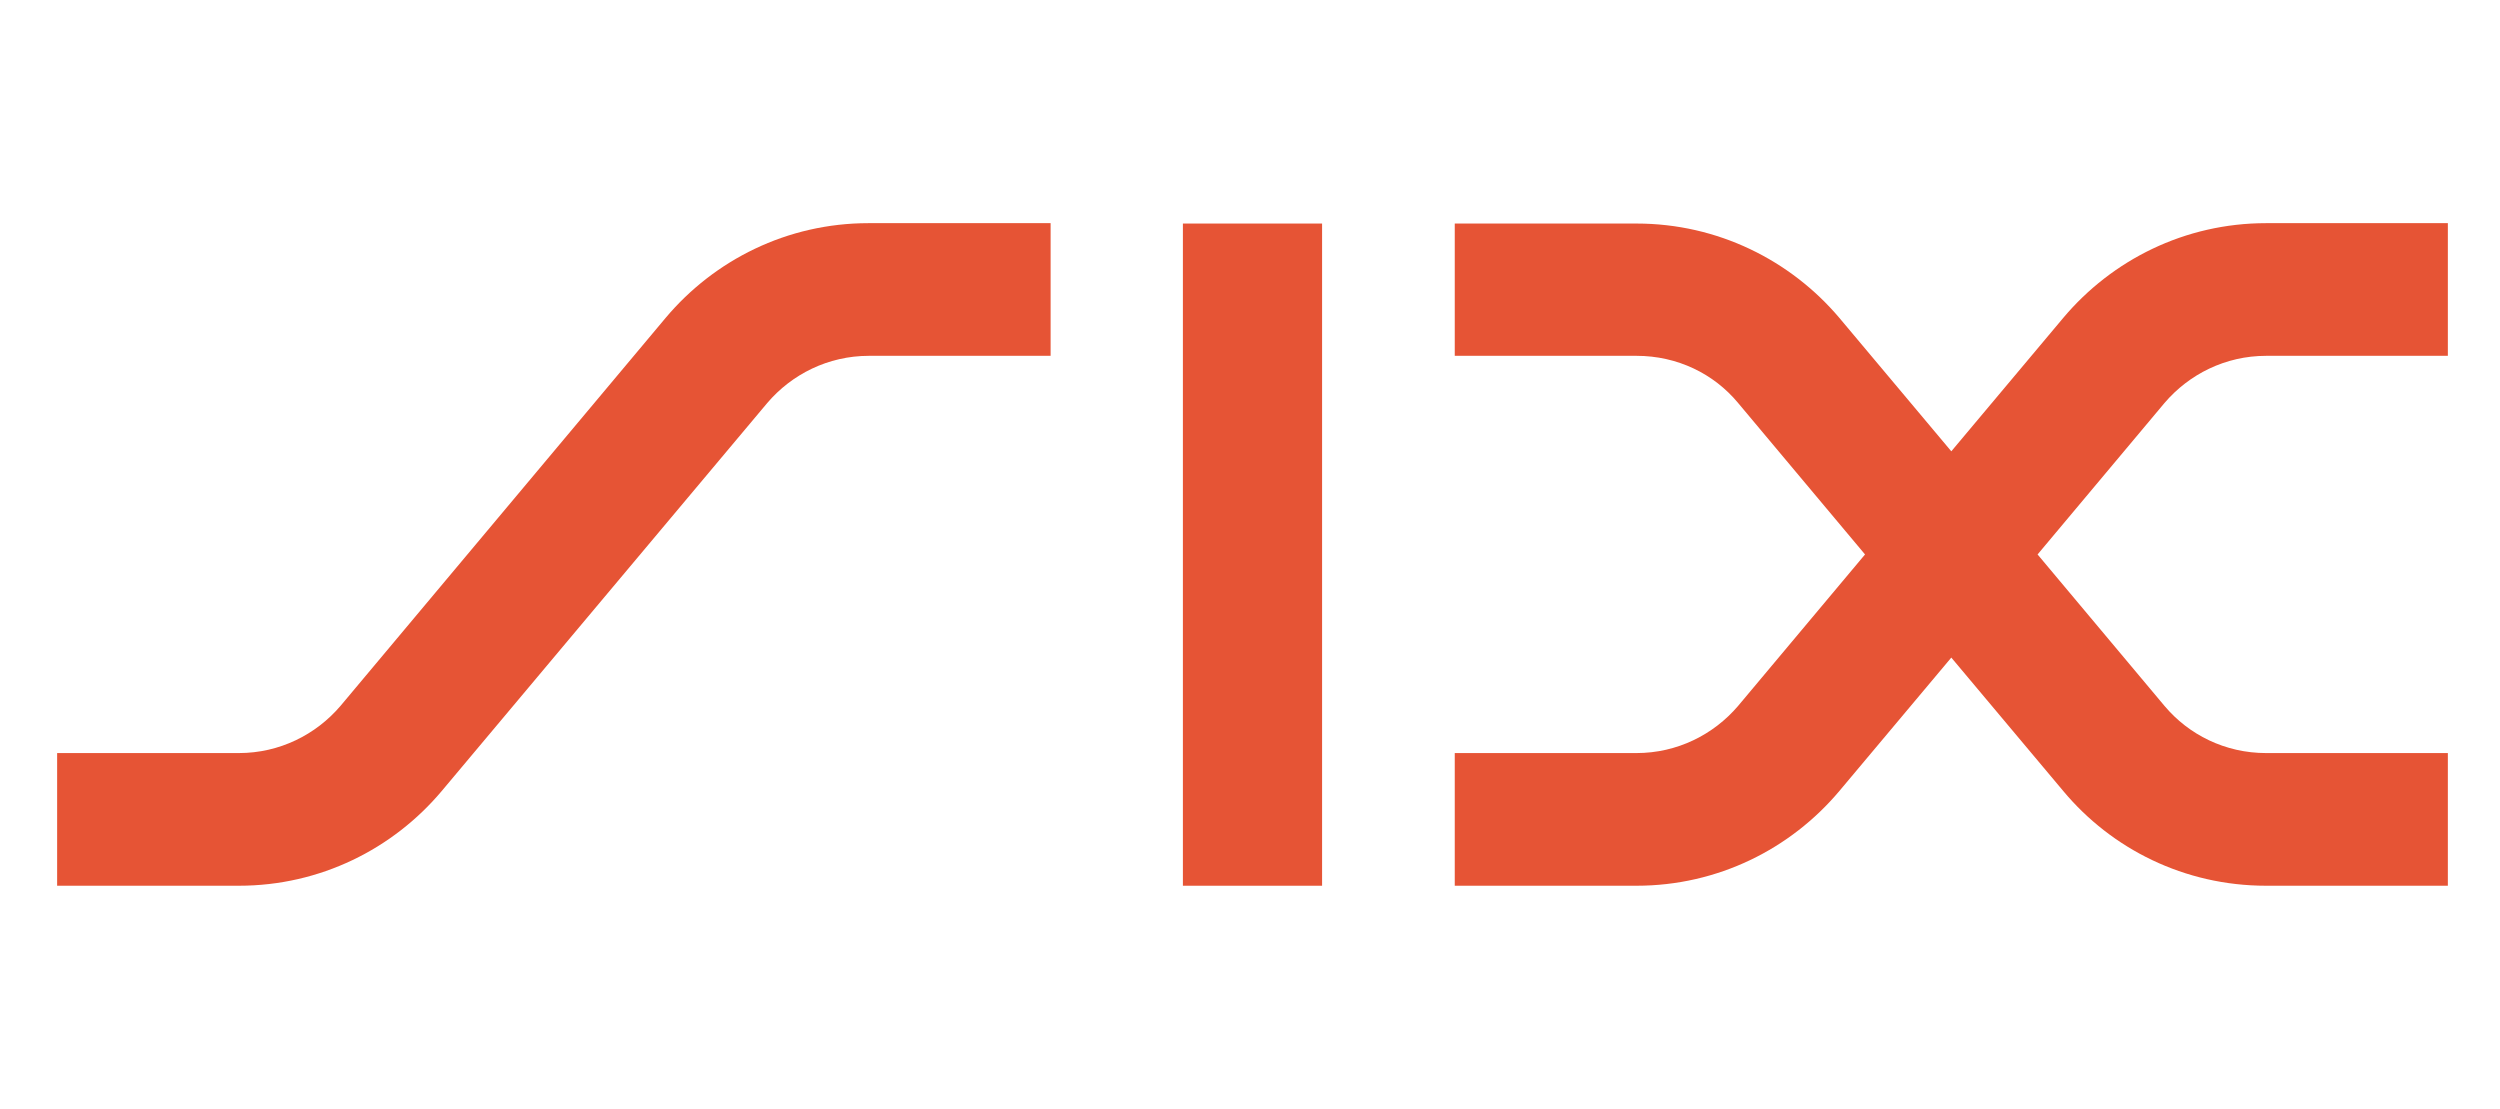
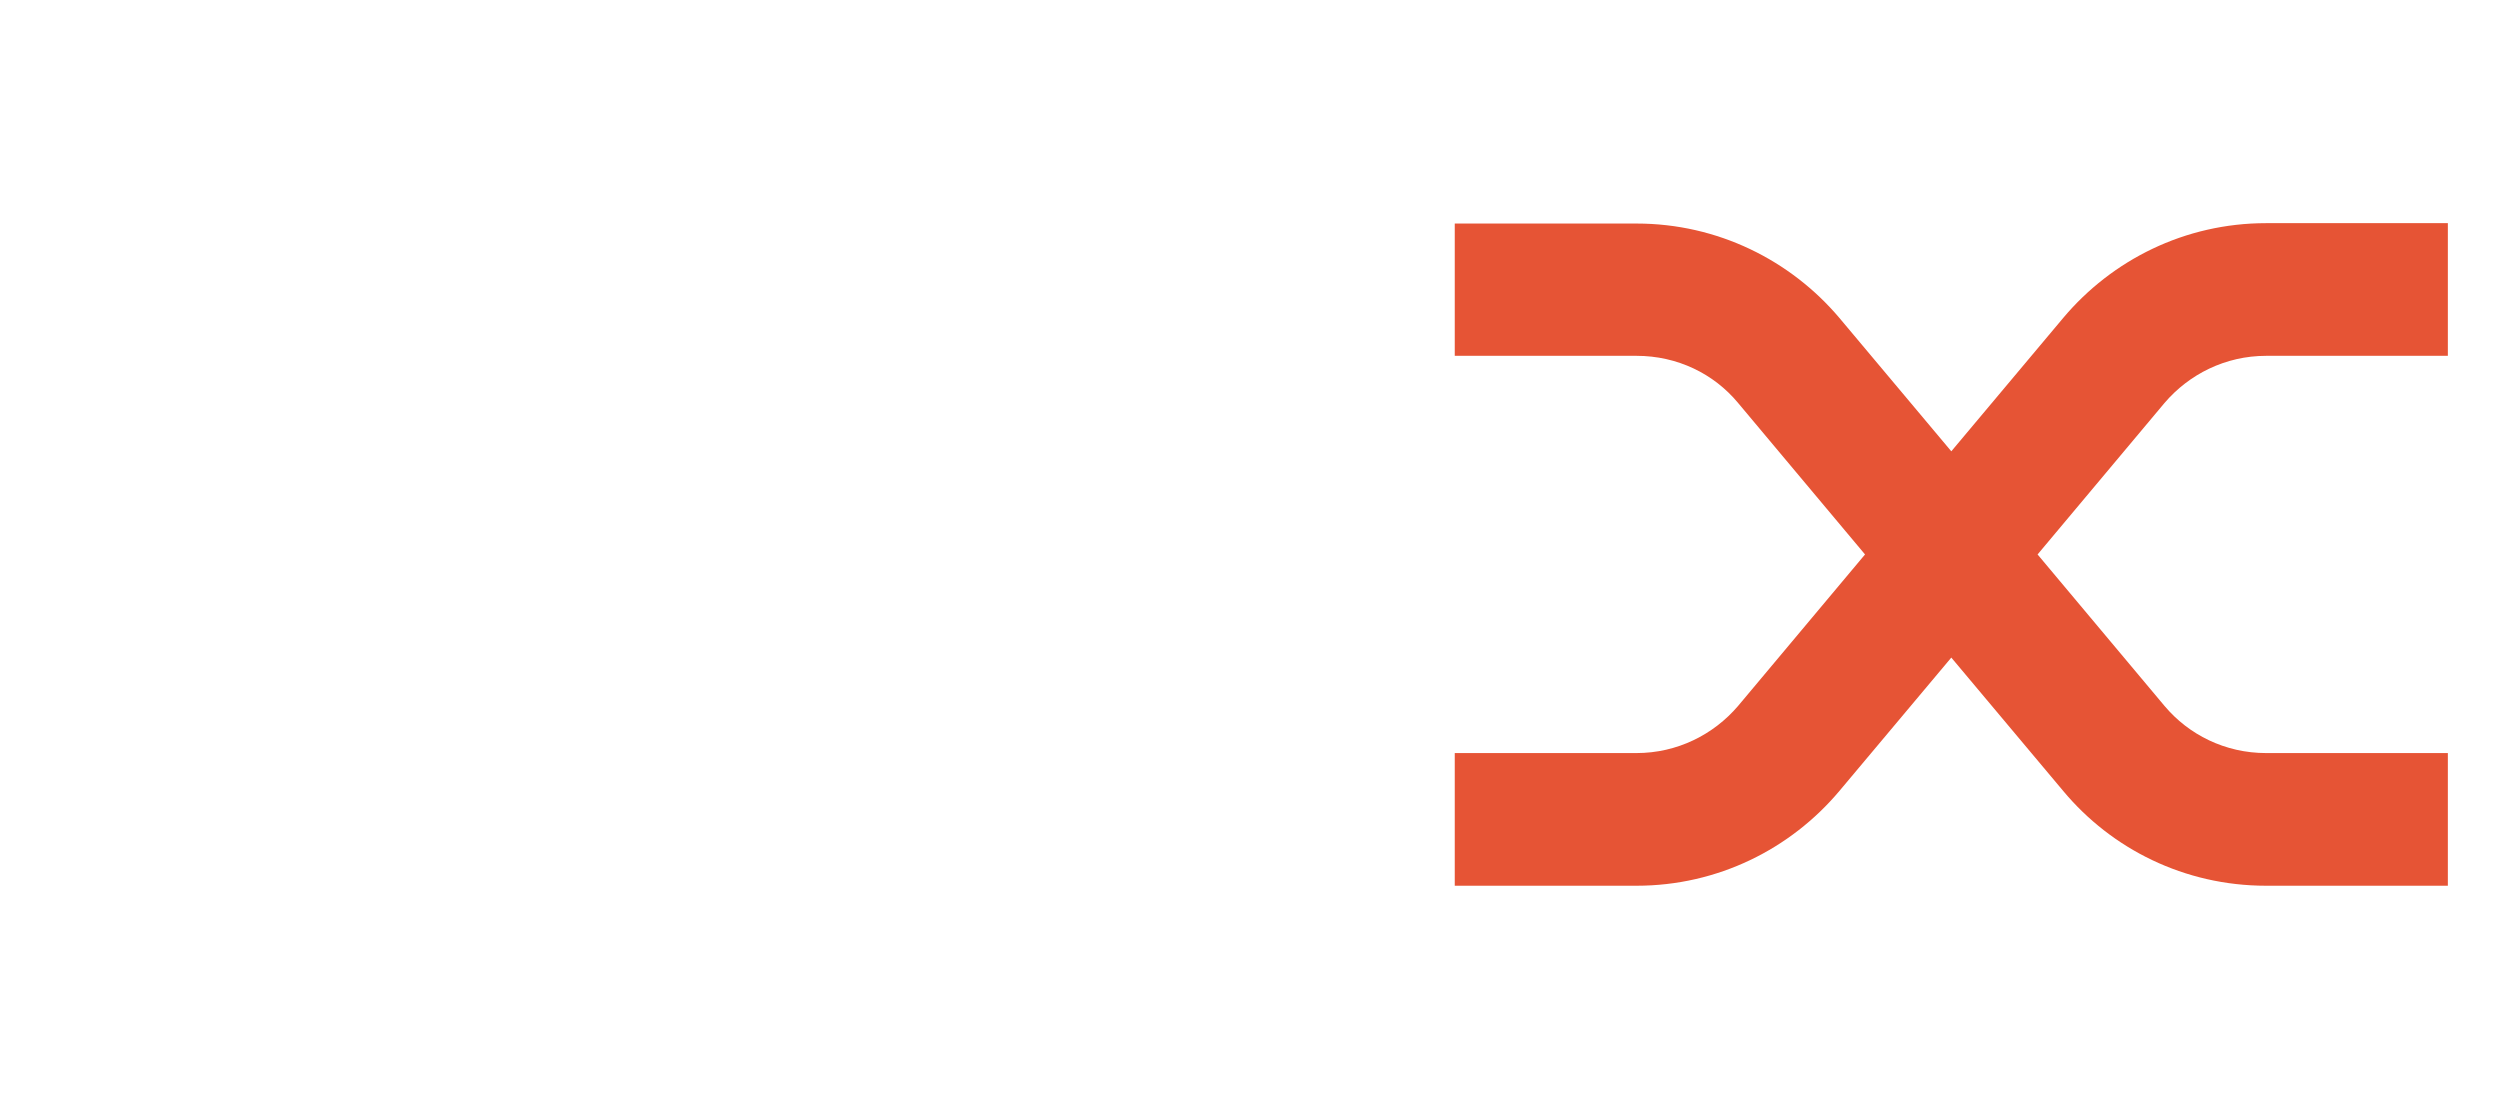
<svg xmlns="http://www.w3.org/2000/svg" version="1.1" id="图层_1" x="0px" y="0px" width="652px" height="289.3px" viewBox="0 0 652 289.3" style="enable-background:new 0 0 652 289.3;" xml:space="preserve">
  <style type="text/css">
	.st0{fill:#E65435;}
</style>
-   <path id="XMLID_3_" class="st0" d="M173.6,82.9c12.7-15.1,31.7-24.7,52.9-24.7H274v34.6h-47.4c-10.6,0-20.1,4.8-26.5,12.3  l-84.9,101.2C102.5,221.4,83.5,231,62.3,231H14.9v-34.6h47.4c10.6,0,20.1-4.8,26.5-12.3L173.6,82.9z" />
-   <rect id="XMLID_2_" x="308.5" y="58.3" class="st0" width="36.3" height="172.7" />
  <path id="XMLID_1_" class="st0" d="M479.7,82.9l29.2,34.8l29.2-34.8c12.7-15.1,31.7-24.7,52.9-24.7h47.4v34.6H591  c-10.6,0-20.1,4.8-26.5,12.3l-33.1,39.5l33.1,39.5c6.3,7.5,15.8,12.3,26.5,12.3h47.4V231H591c-21.3,0-40.3-9.6-52.9-24.7l-29.2-34.8  l-29.2,34.8C467,221.4,448,231,426.8,231h-47.4v-34.6h47.4c10.6,0,20.1-4.8,26.5-12.3l33.1-39.5l-33.1-39.5  c-6.3-7.6-15.8-12.3-26.5-12.3h-47.4V58.3h47.4C448,58.3,467,67.9,479.7,82.9" />
</svg>